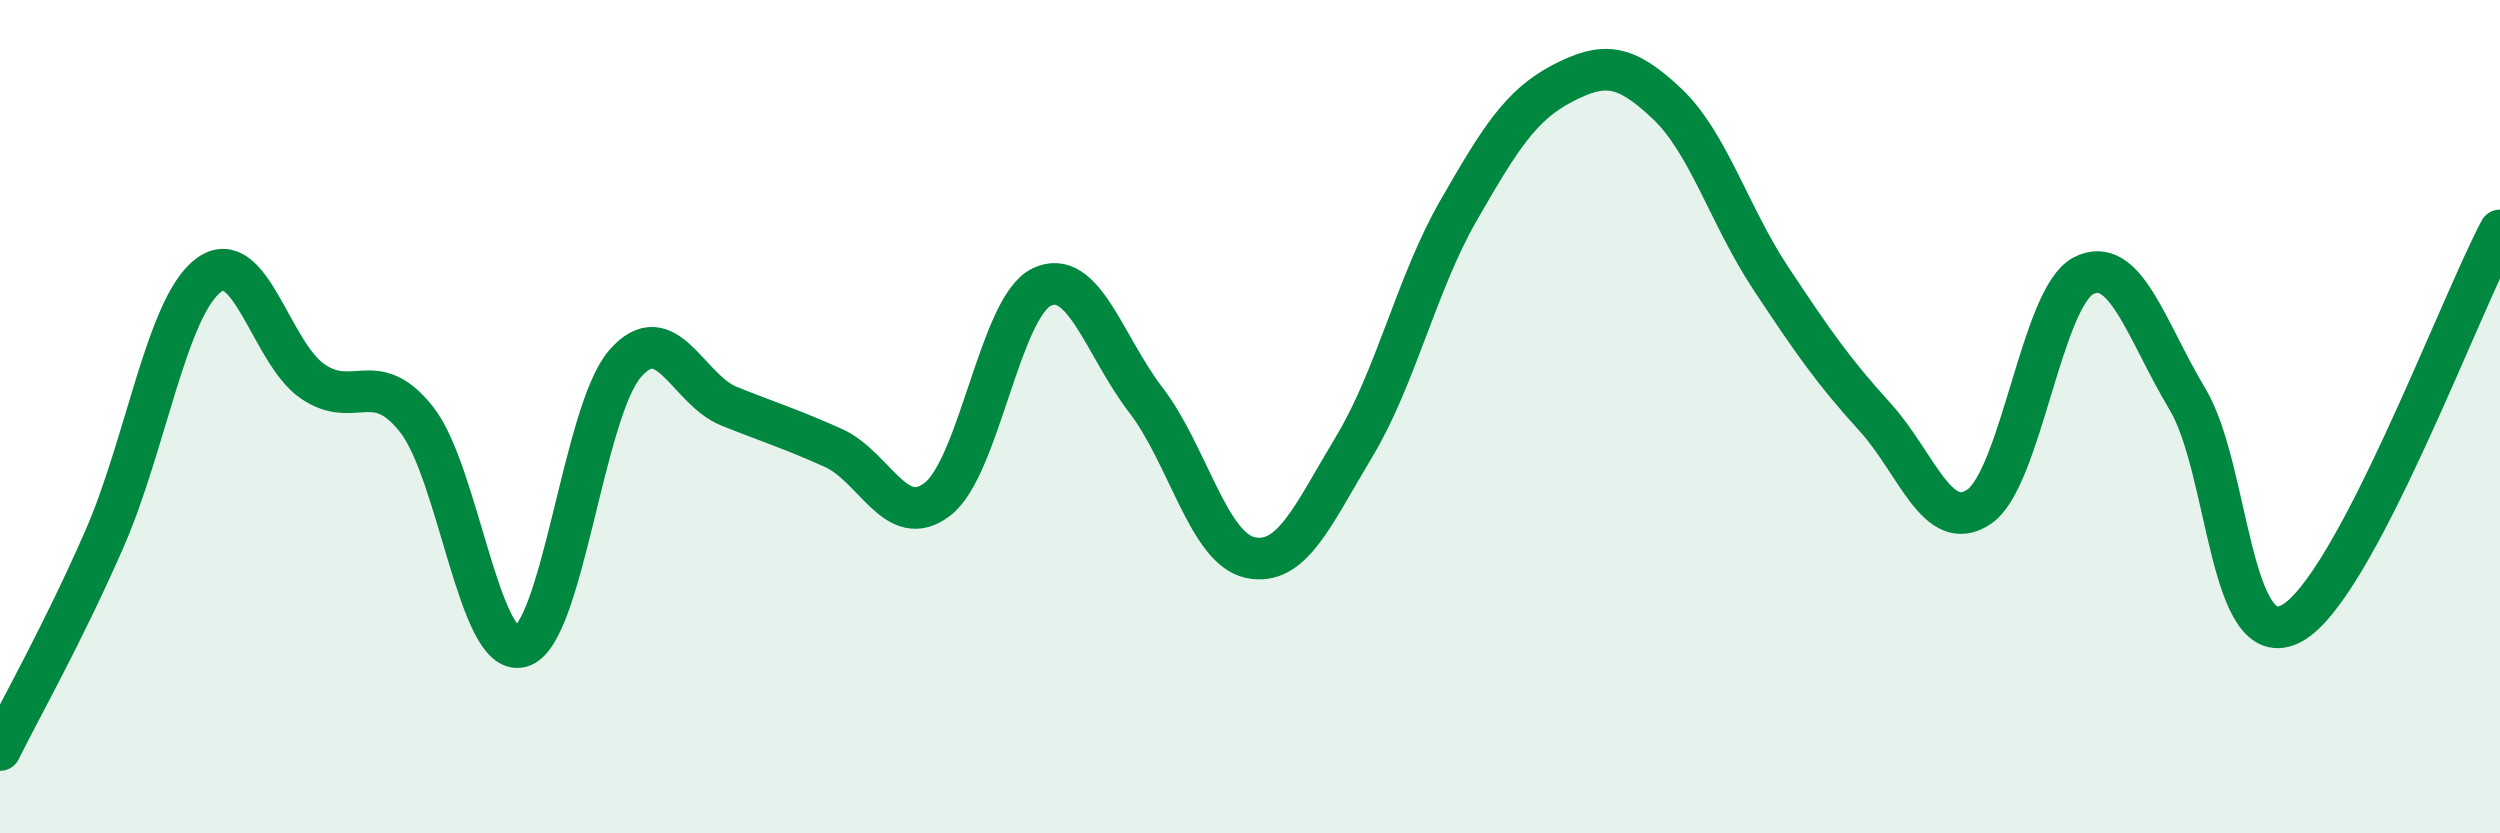
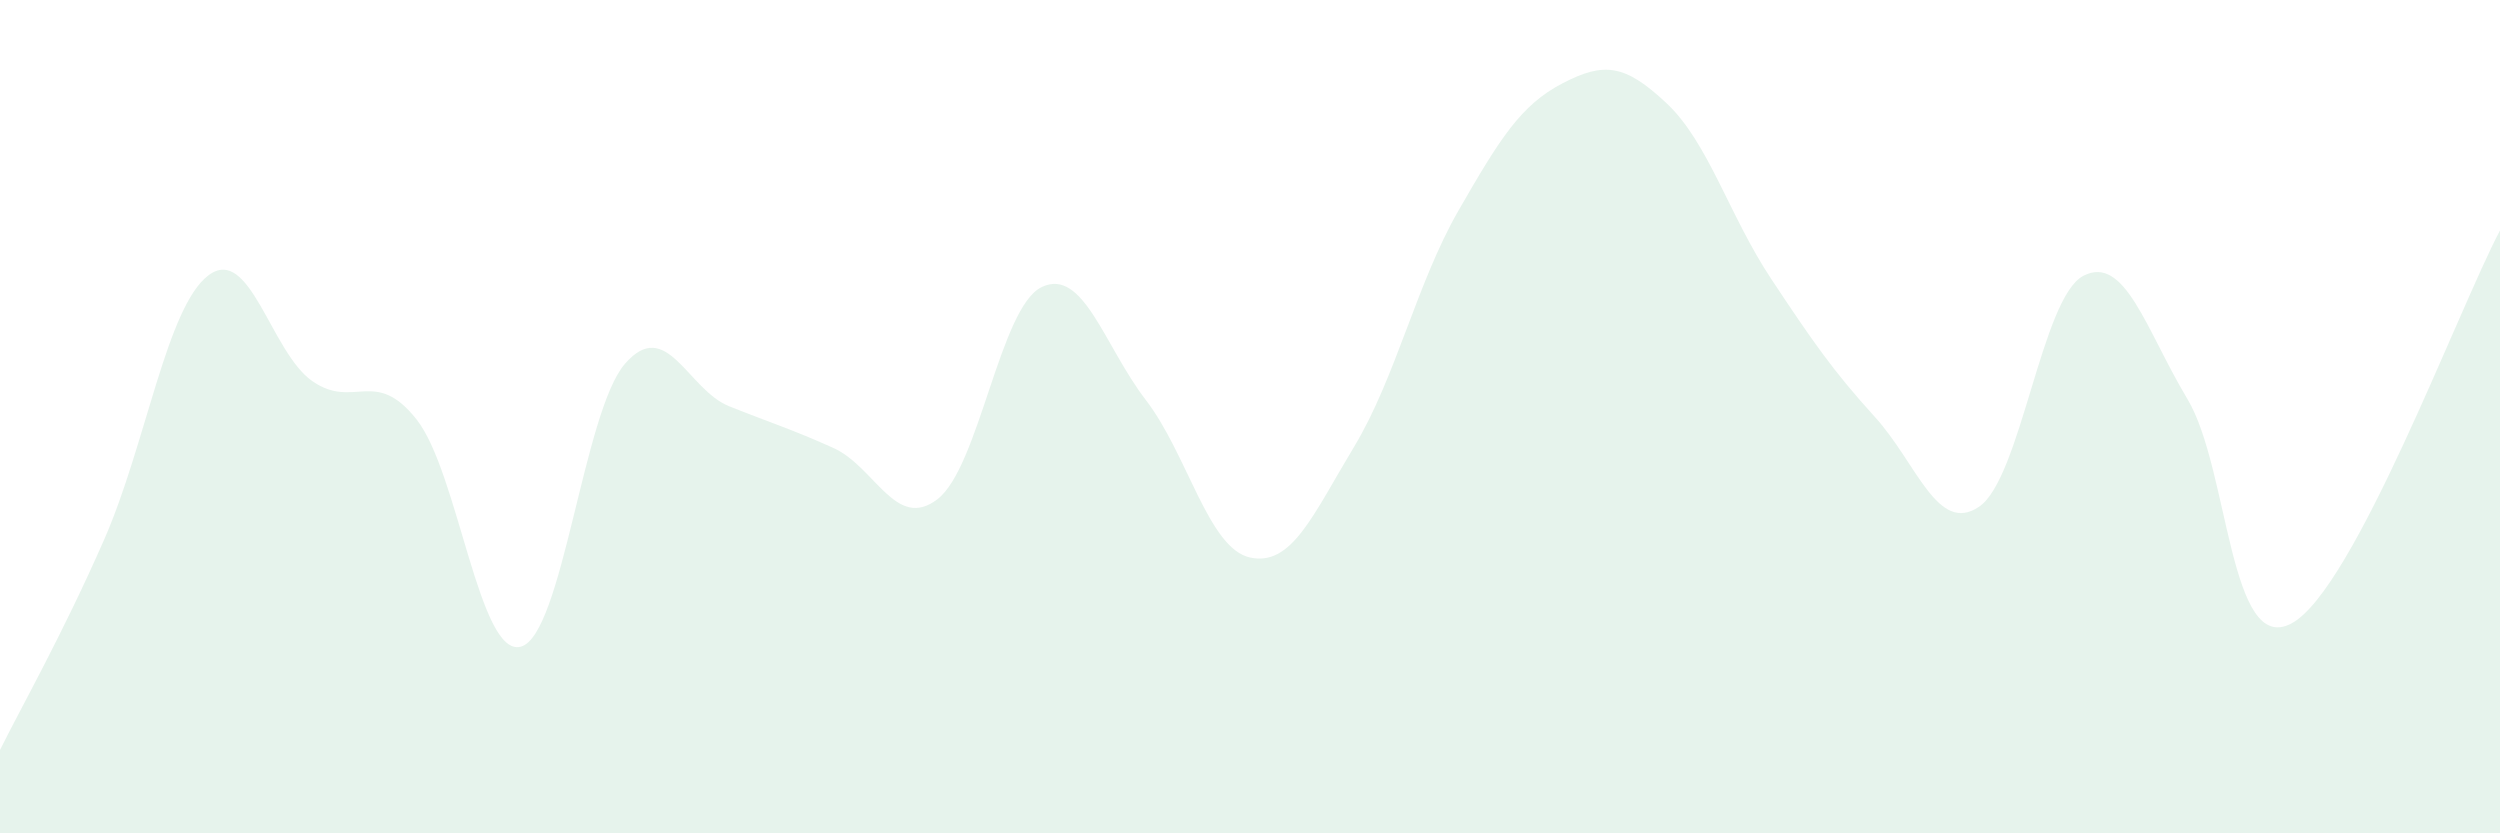
<svg xmlns="http://www.w3.org/2000/svg" width="60" height="20" viewBox="0 0 60 20">
  <path d="M 0,18 C 0.5,16.99 1.5,15.23 2.5,12.95 C 3.5,10.67 4,7.37 5,6.61 C 6,5.85 6.5,8.46 7.5,9.15 C 8.5,9.84 9,8.8 10,10.07 C 11,11.34 11.5,15.79 12.5,15.52 C 13.5,15.25 14,9.88 15,8.73 C 16,7.58 16.5,9.35 17.5,9.75 C 18.5,10.15 19,10.3 20,10.75 C 21,11.2 21.5,12.75 22.5,11.98 C 23.5,11.21 24,7.37 25,6.89 C 26,6.41 26.5,8.3 27.5,9.6 C 28.5,10.9 29,13.16 30,13.38 C 31,13.6 31.5,12.38 32.5,10.72 C 33.5,9.06 34,6.8 35,5.06 C 36,3.32 36.5,2.52 37.5,2 C 38.5,1.48 39,1.54 40,2.48 C 41,3.42 41.5,5.17 42.5,6.68 C 43.5,8.19 44,8.91 45,10.01 C 46,11.11 46.5,12.84 47.5,12.16 C 48.5,11.48 49,7.14 50,6.62 C 51,6.1 51.5,7.91 52.5,9.58 C 53.5,11.25 53.5,15.77 55,14.96 C 56.5,14.15 59,7.42 60,5.53L60 20L0 20Z" fill="#008740" opacity="0.1" stroke-linecap="round" stroke-linejoin="round" />
-   <path d="M 0,18 C 0.5,16.99 1.5,15.23 2.5,12.95 C 3.5,10.67 4,7.37 5,6.61 C 6,5.85 6.5,8.46 7.5,9.15 C 8.5,9.84 9,8.8 10,10.07 C 11,11.34 11.5,15.79 12.5,15.52 C 13.5,15.25 14,9.88 15,8.73 C 16,7.58 16.5,9.35 17.5,9.75 C 18.5,10.15 19,10.3 20,10.75 C 21,11.2 21.5,12.75 22.5,11.98 C 23.5,11.21 24,7.37 25,6.89 C 26,6.41 26.5,8.3 27.5,9.6 C 28.5,10.9 29,13.16 30,13.38 C 31,13.6 31.5,12.38 32.5,10.72 C 33.5,9.06 34,6.8 35,5.06 C 36,3.32 36.5,2.52 37.5,2 C 38.5,1.48 39,1.54 40,2.48 C 41,3.42 41.5,5.17 42.5,6.68 C 43.5,8.19 44,8.91 45,10.01 C 46,11.11 46.5,12.84 47.5,12.16 C 48.5,11.48 49,7.14 50,6.62 C 51,6.1 51.5,7.91 52.5,9.58 C 53.5,11.25 53.5,15.77 55,14.96 C 56.5,14.15 59,7.42 60,5.53" stroke="#008740" stroke-width="1" fill="none" stroke-linecap="round" stroke-linejoin="round" />
</svg>